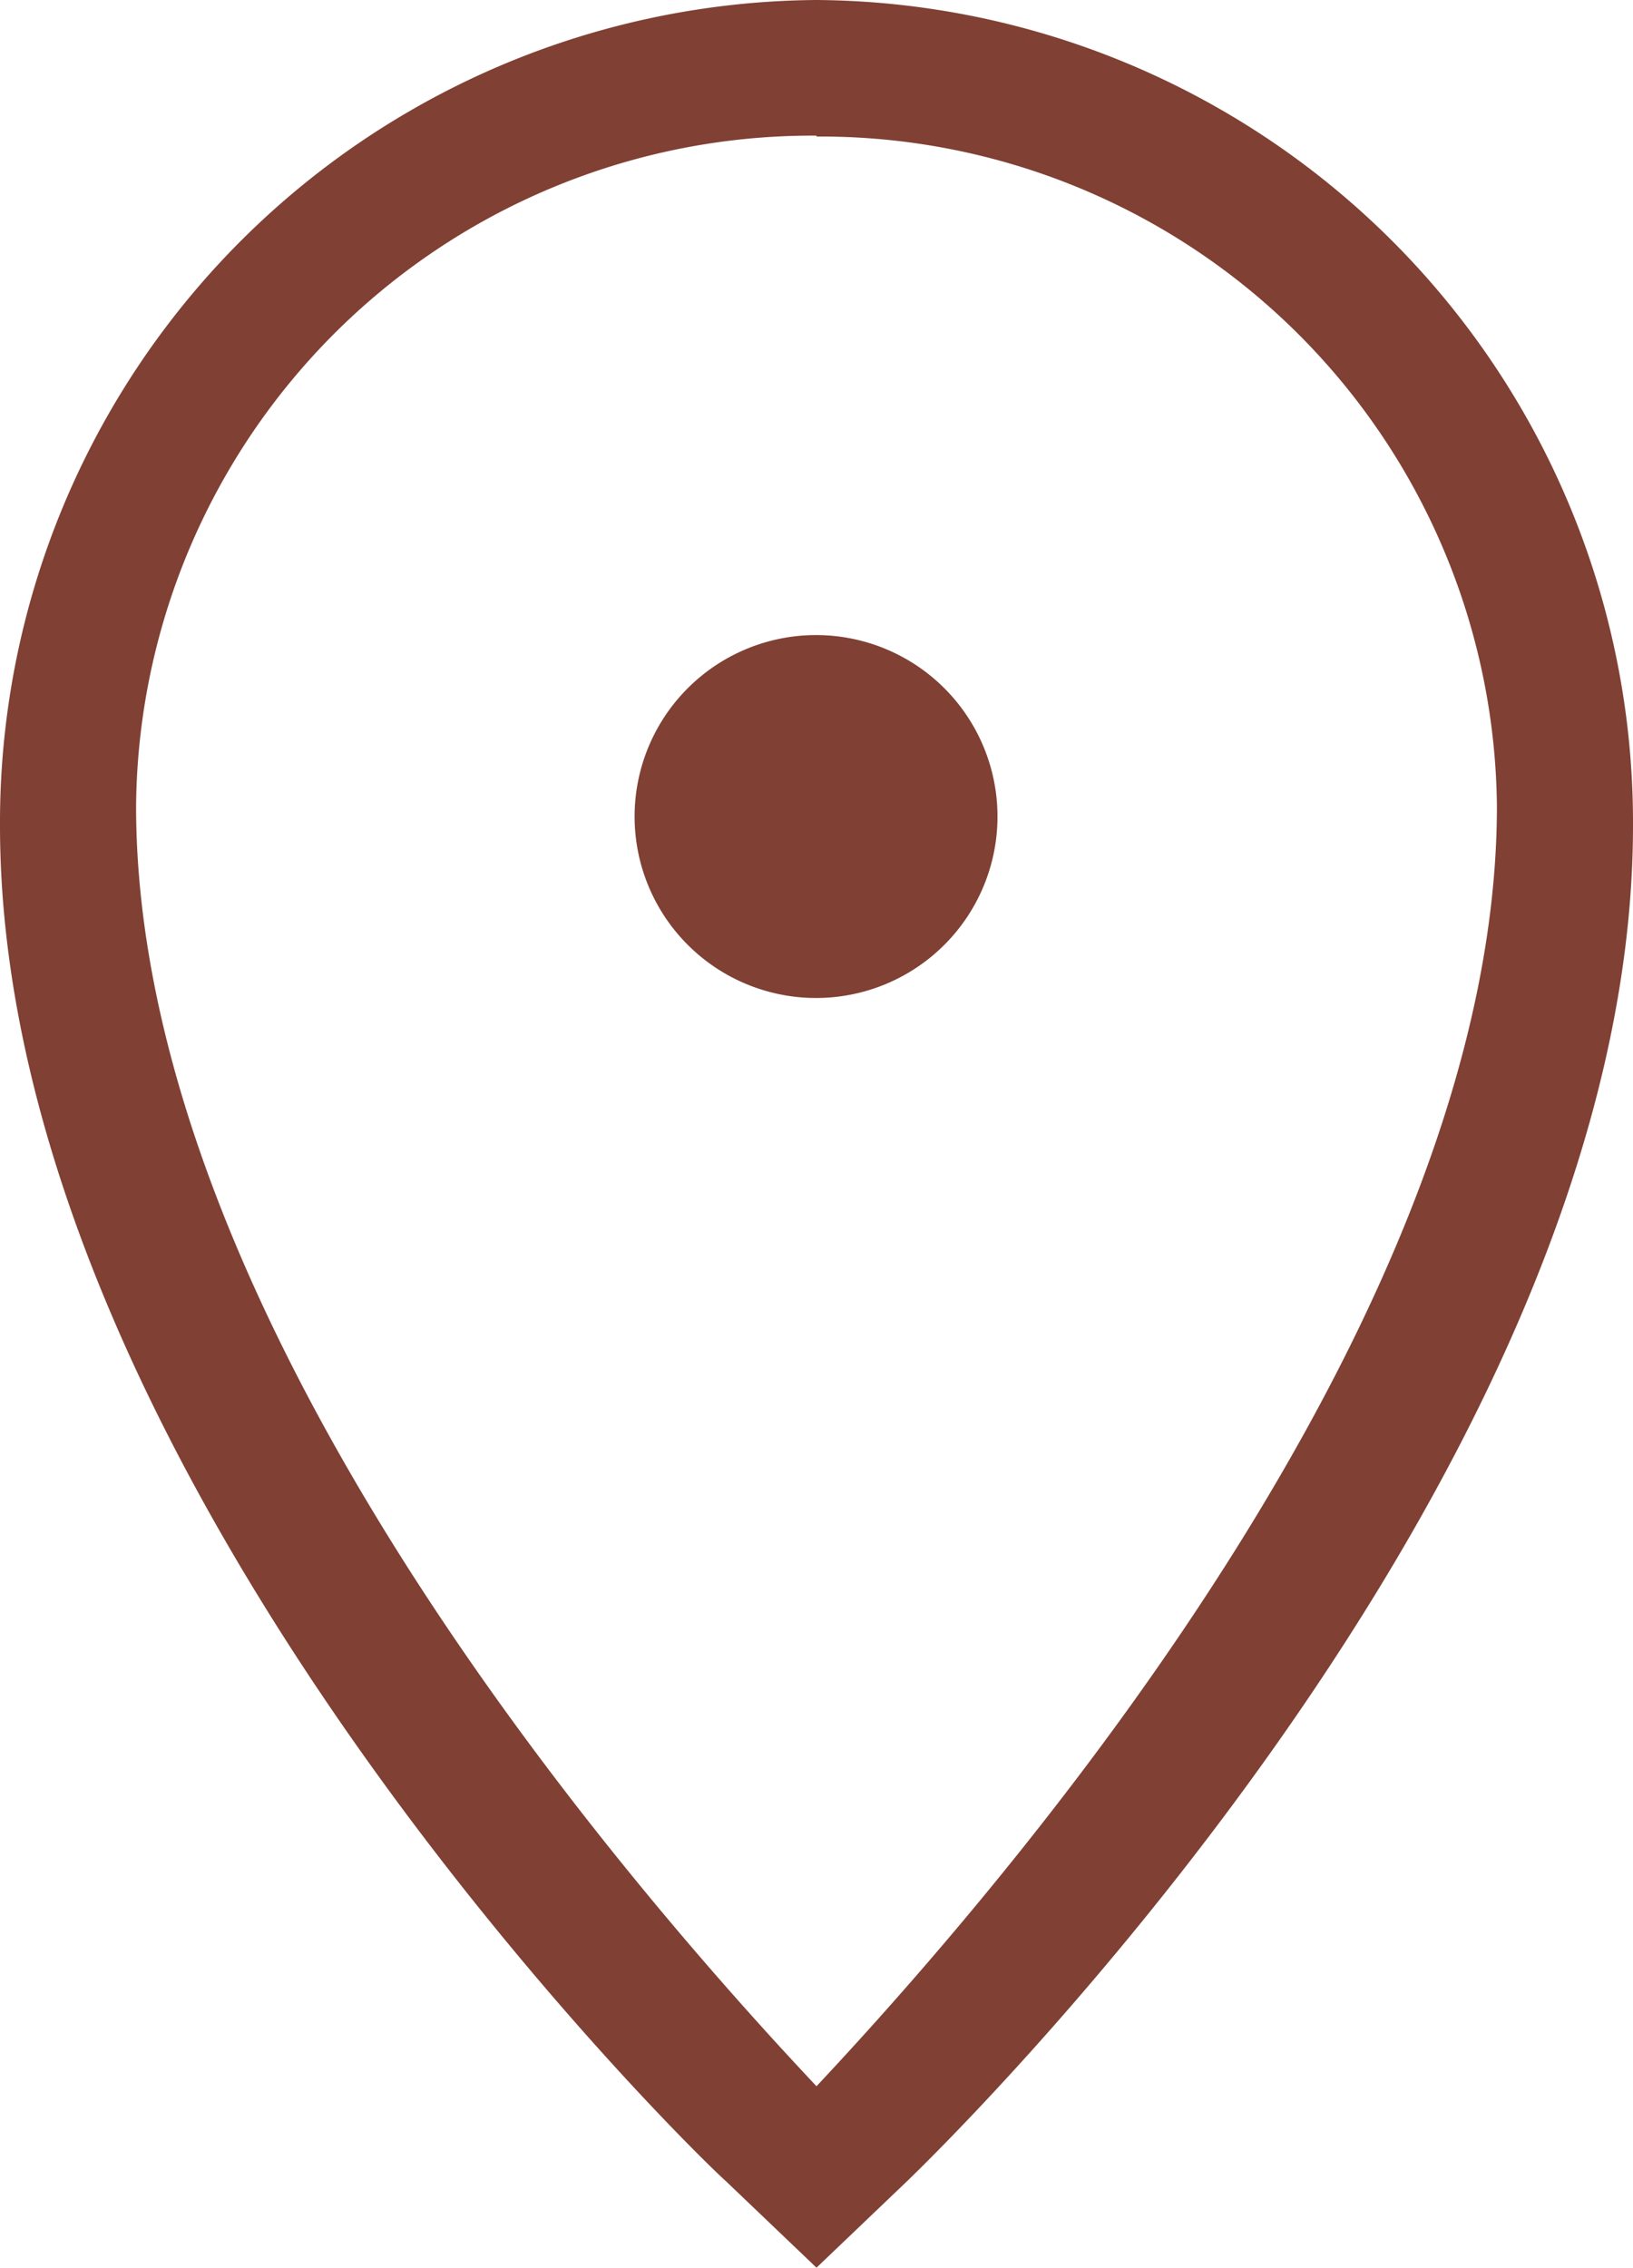
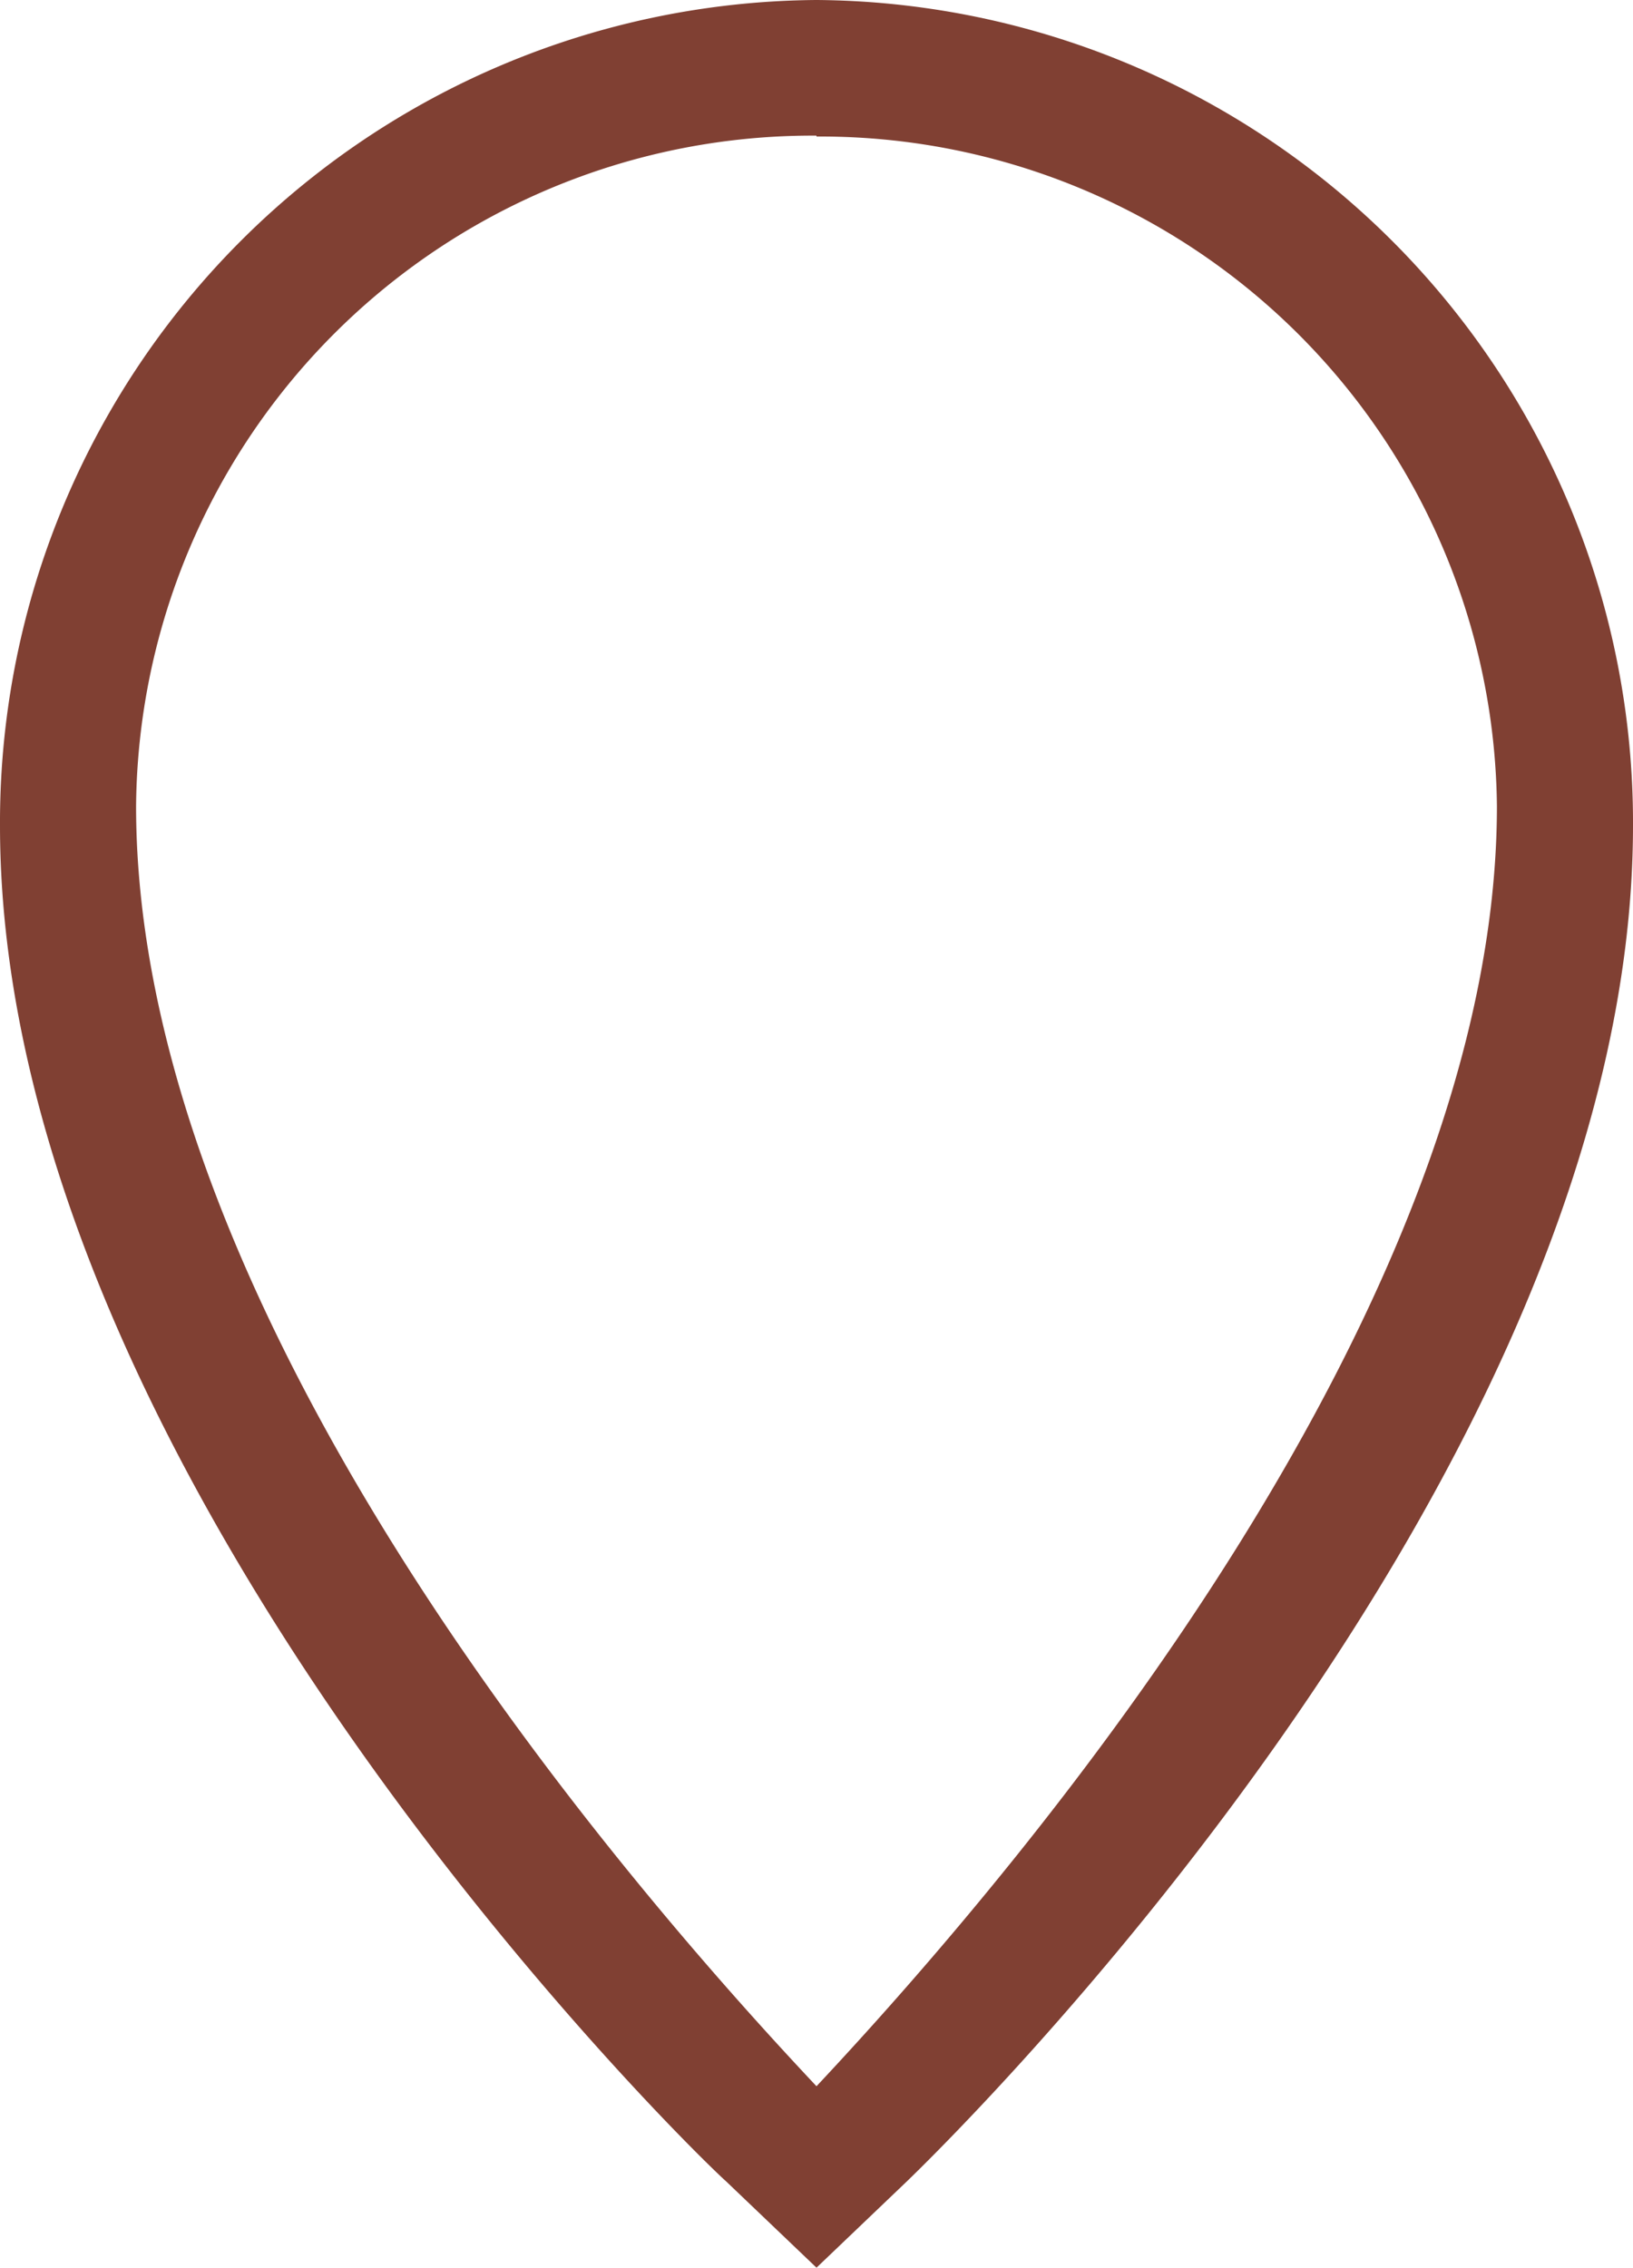
<svg xmlns="http://www.w3.org/2000/svg" id="Layer_1" data-name="Layer 1" viewBox="0 0 36 49.99">
  <defs>
    <style>.cls-1,.cls-2{fill:#804033;}.cls-2{fill-rule:evenodd;}</style>
  </defs>
  <title>by-dealer</title>
  <path class="cls-1" d="M18.51,51.49l-2-1.91C15.85,49,.51,34.1.51,19.7a18.13,18.13,0,0,1,18-18.2,18.13,18.13,0,0,1,18,18.2c0,14.4-15.35,29.25-16,29.88Zm0-47a14.91,14.91,0,0,0-15,14.78c0,11,10.18,23.1,15,28.22,4.81-5.13,15-17.29,15-28.22a14.91,14.91,0,0,0-15-14.76Z" transform="translate(-0.51 -1.5)" />
-   <path class="cls-2" d="M18.5,15.5a4,4,0,1,1-4,4A4,4,0,0,1,18.5,15.5Z" transform="translate(-0.51 -1.5)" />
</svg>